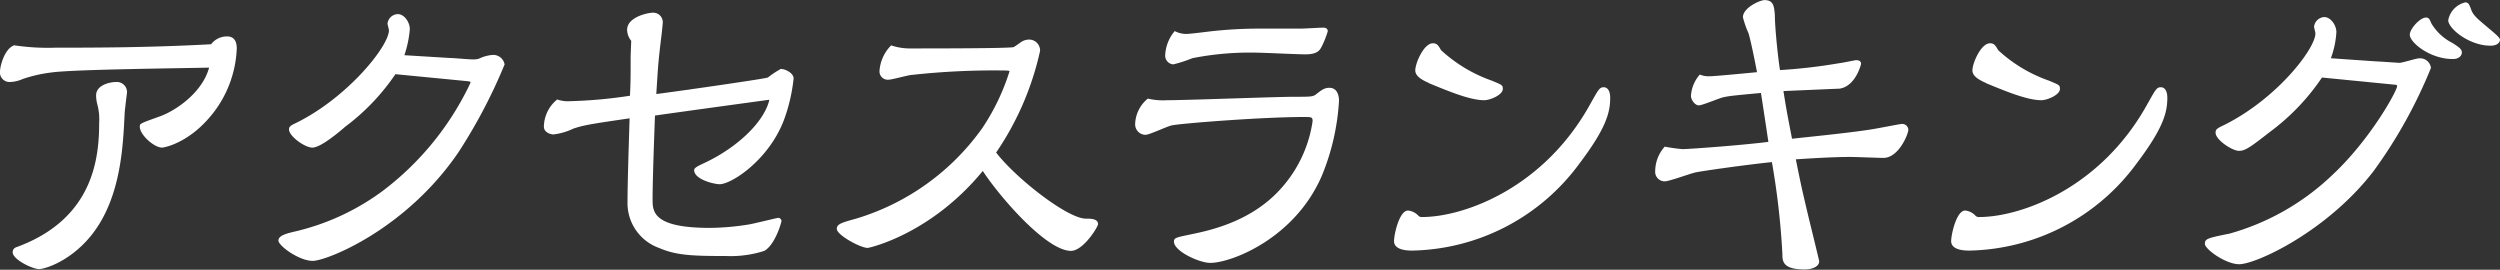
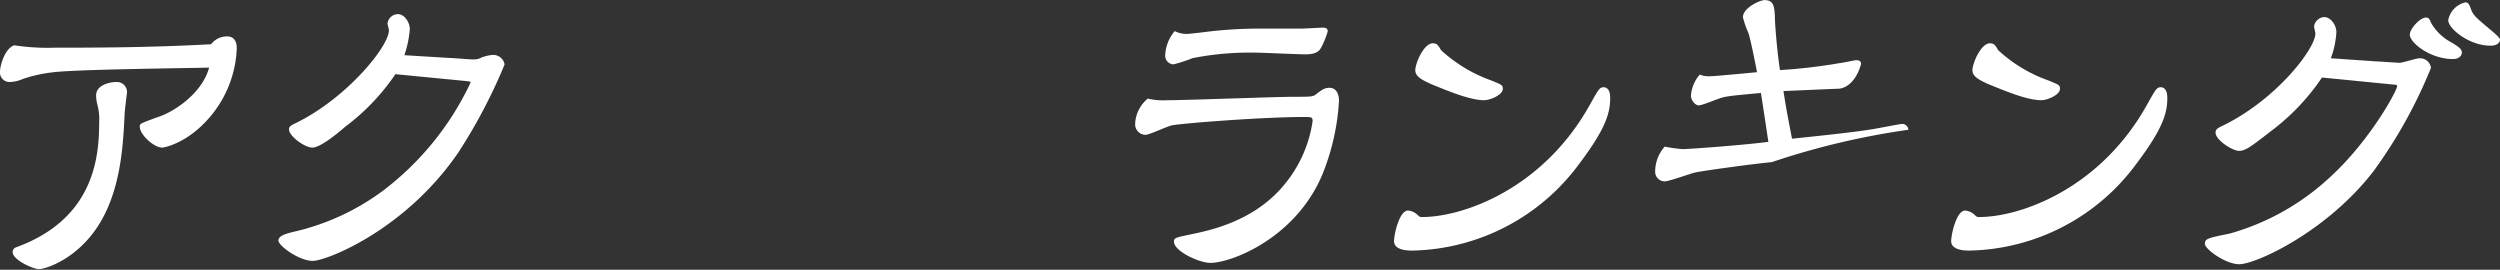
<svg xmlns="http://www.w3.org/2000/svg" width="262.19" height="28.29" viewBox="0 0 262.19 28.29">
  <rect x="0" y="0" width="262.19" height="28.29" fill="#333333" stroke="none" />
  <defs>
    <style>.cls-1{fill:#fff;}</style>
  </defs>
  <title>imgTitleRanking</title>
  <g id="レイヤー_2" data-name="レイヤー 2">
    <g id="レイヤー_2-2" data-name="レイヤー 2">
      <path class="cls-1" d="M5.4,7.6a14.83,14.83,0,0,0-3,.68A3.58,3.58,0,0,1,1,8.6,1,1,0,0,1,0,7.49C0,7,.43,5.15,1.48,4.75A23.69,23.69,0,0,0,5.83,5c3.74,0,9.76,0,16.31-.36a2.07,2.07,0,0,1,1.69-.82c1,0,1,1,1,1.29a11.78,11.78,0,0,1-2.41,6.66C19.94,15,17.21,15.48,17,15.48c-.83,0-2.34-1.33-2.34-2.2,0-.32,0-.32,2.12-1.08,1.69-.61,4.46-2.52,5.15-5.11C19.33,7.16,7.74,7.27,5.4,7.6Zm6.8,1a1.06,1.06,0,0,1,1.12,1.12s-.25,1.94-.25,2.23c-.15,3-.33,7.7-2.6,11.45S4.79,28.22,4.1,28.22s-2.77-1-2.77-1.76c0-.4.29-.51.51-.58,7.91-2.95,8.56-9.21,8.56-13A6,6,0,0,0,10.22,11a3.82,3.82,0,0,1-.14-1C10.08,8.93,11.48,8.6,12.2,8.6Z" />
      <path class="cls-1" d="M47.16,6.08c.39,0,2,.15,2.37.15a2.32,2.32,0,0,0,.69-.07,4,4,0,0,1,1.44-.4,1.21,1.21,0,0,1,1.26,1A55.71,55.71,0,0,1,48.06,16C42.51,24.12,34.24,27.36,32.8,27.36s-3.6-1.59-3.6-2.13.86-.75,1.94-1a25,25,0,0,0,9-4.21A30.48,30.48,0,0,0,49.35,8.67c0-.14-.21-.14-.46-.17l-7.42-.72a22.93,22.93,0,0,1-5.25,5.5c-1,.87-2.67,2.2-3.46,2.2s-2.45-1.19-2.45-1.91c0-.32.22-.43.83-.72,5.33-2.66,9.65-8,9.65-9.68,0-.11-.15-.61-.15-.69a1.12,1.12,0,0,1,1.08-1c.69,0,1.26.86,1.26,1.58a11.31,11.31,0,0,1-.57,2.73Z" />
-       <path class="cls-1" d="M66.2,4.28a1.88,1.88,0,0,1-.43-1.15c0-1.33,2.13-1.8,2.74-1.8a1,1,0,0,1,1,1c0,.15-.14,1.48-.18,1.73-.32,2.67-.32,3-.5,5.8,1-.11,11.16-1.55,11.7-1.73a9.67,9.67,0,0,1,1.36-.9c.47,0,1.34.43,1.34,1a17.93,17.93,0,0,1-1,4.32c-1.58,4.21-5.5,6.77-6.76,6.77-.58,0-2.67-.5-2.67-1.48,0-.25.4-.43,1.16-.79,3.2-1.51,6.15-4.14,6.73-6.59-1.91.26-10.3,1.41-12,1.66-.07,1.94-.25,6.73-.25,8.78,0,1.26,0,3,6,3a26.67,26.67,0,0,0,4.1-.36c.51-.08,2.95-.69,3.06-.69a.35.35,0,0,1,.36.33c0,.11-.65,2.48-1.8,3.13a11.46,11.46,0,0,1-4,.54c-3.6,0-5.22-.07-7-.83a5,5,0,0,1-3.35-4.61c0-2.05.11-5.43.22-9-4.18.61-4.82.72-5.9,1.08a6.53,6.53,0,0,1-2.09.61c-.25,0-1-.18-1-.83a3.74,3.74,0,0,1,1.4-2.84,3.33,3.33,0,0,0,1.37.18,48.7,48.7,0,0,0,6.26-.57c.07-1.62.07-1.88.07-4.15Z" />
-       <path class="cls-1" d="M113.87,22.93c.5,0,1.29,0,1.29.57,0,.29-1.55,2.81-2.84,2.81-2.59,0-7.49-5.69-9.25-8.38C97.6,24.59,91.15,26,91,26c-.75,0-3.24-1.34-3.24-2,0-.51.51-.65,2.06-1.08A25.1,25.1,0,0,0,103,13.46a23,23,0,0,0,2.88-6c0-.07-.65-.07-.79-.07a78.84,78.84,0,0,0-9.4.46c-.39,0-2.12.51-2.52.51a.87.87,0,0,1-.93-.94,4.19,4.19,0,0,1,1.22-2.66,6.24,6.24,0,0,0,2.16.32c2,0,10.3,0,10.69-.14.15-.07.69-.47.79-.54a1.57,1.57,0,0,1,.8-.25,1.15,1.15,0,0,1,1.18,1.18A30.51,30.51,0,0,1,104.47,16C106.63,18.79,112,22.93,113.87,22.93Z" />
      <path class="cls-1" d="M122.4,10.51c2.12,0,11.41-.36,13.32-.36,1.76,0,2,0,2.34-.29.61-.47.86-.65,1.37-.65.9,0,1,1,1,1.34a24.16,24.16,0,0,1-1.8,7.88c-2.84,6.59-9.5,9.14-11.7,9.14-1.15,0-3.81-1.22-3.81-2.23,0-.39.18-.43,1.72-.75,1.91-.4,6.45-1.3,9.61-4.94a13.4,13.4,0,0,0,3.21-6.94c0-.44-.11-.44-.94-.44-4.28,0-12.6.65-13.78.87-.47.07-2.38,1-2.81,1A1.1,1.1,0,0,1,119.05,13a3.59,3.59,0,0,1,1.33-2.66A6.91,6.91,0,0,0,122.4,10.51Zm2-6.95c.47,0,2.52-.28,3-.32A45.84,45.84,0,0,1,132.19,3c.65,0,3.67,0,4.25,0,.36,0,2-.1,2.3-.1.15,0,.51,0,.51.39a9.77,9.77,0,0,1-.65,1.62c-.18.33-.4.79-1.69.79-.83,0-4.5-.18-5.26-.18a30.91,30.91,0,0,0-6.59.58,14.31,14.31,0,0,1-2,.65.91.91,0,0,1-.86-.94,4.22,4.22,0,0,1,1-2.55A2.66,2.66,0,0,0,124.45,3.56Z" />
      <path class="cls-1" d="M168.87,10.26c0,1.55-.43,3.2-3.24,6.91a22.26,22.26,0,0,1-17.49,9.11c-.43,0-1.94,0-1.94-1,0-.65.54-3.2,1.47-3.2a1.7,1.7,0,0,1,1.08.54.48.48,0,0,0,.4.14c4.35,0,12.78-3,17.67-11.92.83-1.47.94-1.69,1.37-1.69C168.33,9.14,168.87,9.21,168.87,10.26Zm-19-1.55c-1-.43-1.44-.83-1.44-1.33,0-.76.9-2.84,1.84-2.84.43,0,.57.21.86.72a15.35,15.35,0,0,0,5.33,3.2c1,.43,1.15.43,1.15.86,0,.65-1.37,1.19-1.94,1.19C154.22,10.51,152.1,9.65,149.83,8.71Z" />
-       <path class="cls-1" d="M184.68,9.75c-1.91.18-3.28.29-3.89.44-.43.07-2.23.86-2.63.86s-.82-.58-.82-1a3.73,3.73,0,0,1,.93-2.23,2.4,2.4,0,0,0,1,.18c.58,0,4.25-.36,5-.43-.25-1.3-.68-3.42-.9-4.1a10.27,10.27,0,0,1-.58-1.66c0-1,1.8-1.8,2.27-1.8,1,0,1,.76,1.08,1.55,0,1.4.36,4.75.54,5.79a57,57,0,0,0,6.19-.72c.18,0,1.69-.32,1.77-.32.39,0,.54.14.54.4,0,0-.54,2.34-2.27,2.59-.18,0-4.93.21-5.87.25.36,2.27.43,2.55.9,5,2.27-.25,6.8-.69,8.89-1.08.43-.07,2.45-.47,2.63-.47a.64.64,0,0,1,.68.61c0,.43-1,2.95-2.62,2.95-.44,0-2.92-.1-3.46-.1-1.51,0-3.46.1-5.72.25.57,2.84.65,3.17,1.33,6.05.14.57,1.12,4.57,1.12,4.64,0,.57-.76.86-1.52.86-2.34,0-2.34-.9-2.34-1.62A79.64,79.64,0,0,0,185.83,17c-2.55.26-7.13.9-8,1.08-.54.11-2.77.94-3.24.94a1,1,0,0,1-1-1.08,3.89,3.89,0,0,1,1-2.56,17.41,17.41,0,0,0,1.87.26c.54,0,5.76-.36,9-.76C185.18,13,184.82,10.62,184.68,9.75Z" />
+       <path class="cls-1" d="M184.68,9.75c-1.91.18-3.28.29-3.89.44-.43.07-2.23.86-2.63.86s-.82-.58-.82-1a3.73,3.73,0,0,1,.93-2.23,2.4,2.4,0,0,0,1,.18c.58,0,4.25-.36,5-.43-.25-1.3-.68-3.42-.9-4.1a10.27,10.27,0,0,1-.58-1.66c0-1,1.8-1.8,2.27-1.8,1,0,1,.76,1.08,1.55,0,1.4.36,4.75.54,5.79a57,57,0,0,0,6.19-.72c.18,0,1.69-.32,1.77-.32.39,0,.54.14.54.4,0,0-.54,2.34-2.27,2.59-.18,0-4.93.21-5.87.25.36,2.27.43,2.55.9,5,2.27-.25,6.8-.69,8.89-1.08.43-.07,2.45-.47,2.63-.47a.64.64,0,0,1,.68.61A79.64,79.64,0,0,0,185.83,17c-2.55.26-7.13.9-8,1.08-.54.11-2.77.94-3.24.94a1,1,0,0,1-1-1.08,3.89,3.89,0,0,1,1-2.56,17.41,17.41,0,0,0,1.87.26c.54,0,5.76-.36,9-.76C185.18,13,184.82,10.62,184.68,9.75Z" />
      <path class="cls-1" d="M227.3,10.26c0,1.55-.43,3.2-3.24,6.91a22.26,22.26,0,0,1-17.49,9.11c-.43,0-1.94,0-1.94-1,0-.65.54-3.2,1.47-3.2a1.7,1.7,0,0,1,1.08.54.48.48,0,0,0,.4.14c4.35,0,12.78-3,17.67-11.92.83-1.47.94-1.69,1.37-1.69C226.76,9.14,227.3,9.21,227.3,10.26Zm-19-1.55c-1-.43-1.44-.83-1.44-1.33,0-.76.9-2.84,1.84-2.84.43,0,.57.21.86.72a15.23,15.23,0,0,0,5.33,3.2c1,.43,1.15.43,1.15.86,0,.65-1.37,1.19-1.94,1.19C212.65,10.51,210.53,9.65,208.26,8.71Z" />
      <path class="cls-1" d="M249.23,6.44c.18,0,2.34.15,2.41.15.32,0,1.76-.47,2.05-.47a1.15,1.15,0,0,1,1.26,1,50.61,50.61,0,0,1-6,10.8c-4.89,6.37-12.35,9.79-14.11,9.79-1.44,0-3.6-1.59-3.6-2.13s.25-.61,2.59-1.08a25.56,25.56,0,0,0,10.62-6c4.14-3.81,6.95-9,6.95-9.46,0-.15-.11-.15-.47-.18l-7.41-.73a23.16,23.16,0,0,1-5.44,5.69c-2.16,1.69-2.63,2-3.28,2s-2.44-1.12-2.44-1.91c0-.36.21-.47.82-.76,5.62-2.77,9.65-8.06,9.65-9.64,0-.11-.14-.61-.14-.72a1.14,1.14,0,0,1,1.08-1c.64,0,1.26.82,1.26,1.58a9.42,9.42,0,0,1-.58,2.74Zm8-.25c-2.38,0-4.5-1.73-4.5-2.55,0-.62,1.08-1.8,1.69-1.8.32,0,.39.18.57.61a5.38,5.38,0,0,0,2.2,2.05c.68.43,1,.65,1,1S257.87,6.19,257.26,6.19Zm3.95-1.4c-2.23,0-4.42-1.8-4.42-2.67A2.37,2.37,0,0,1,258.55.25c.36,0,.43.29.58.65.21.68.61,1,1.8,2,.28.25,1.26,1,1.26,1.26S261.94,4.79,261.21,4.79Z" />
    </g>
  </g>
</svg>